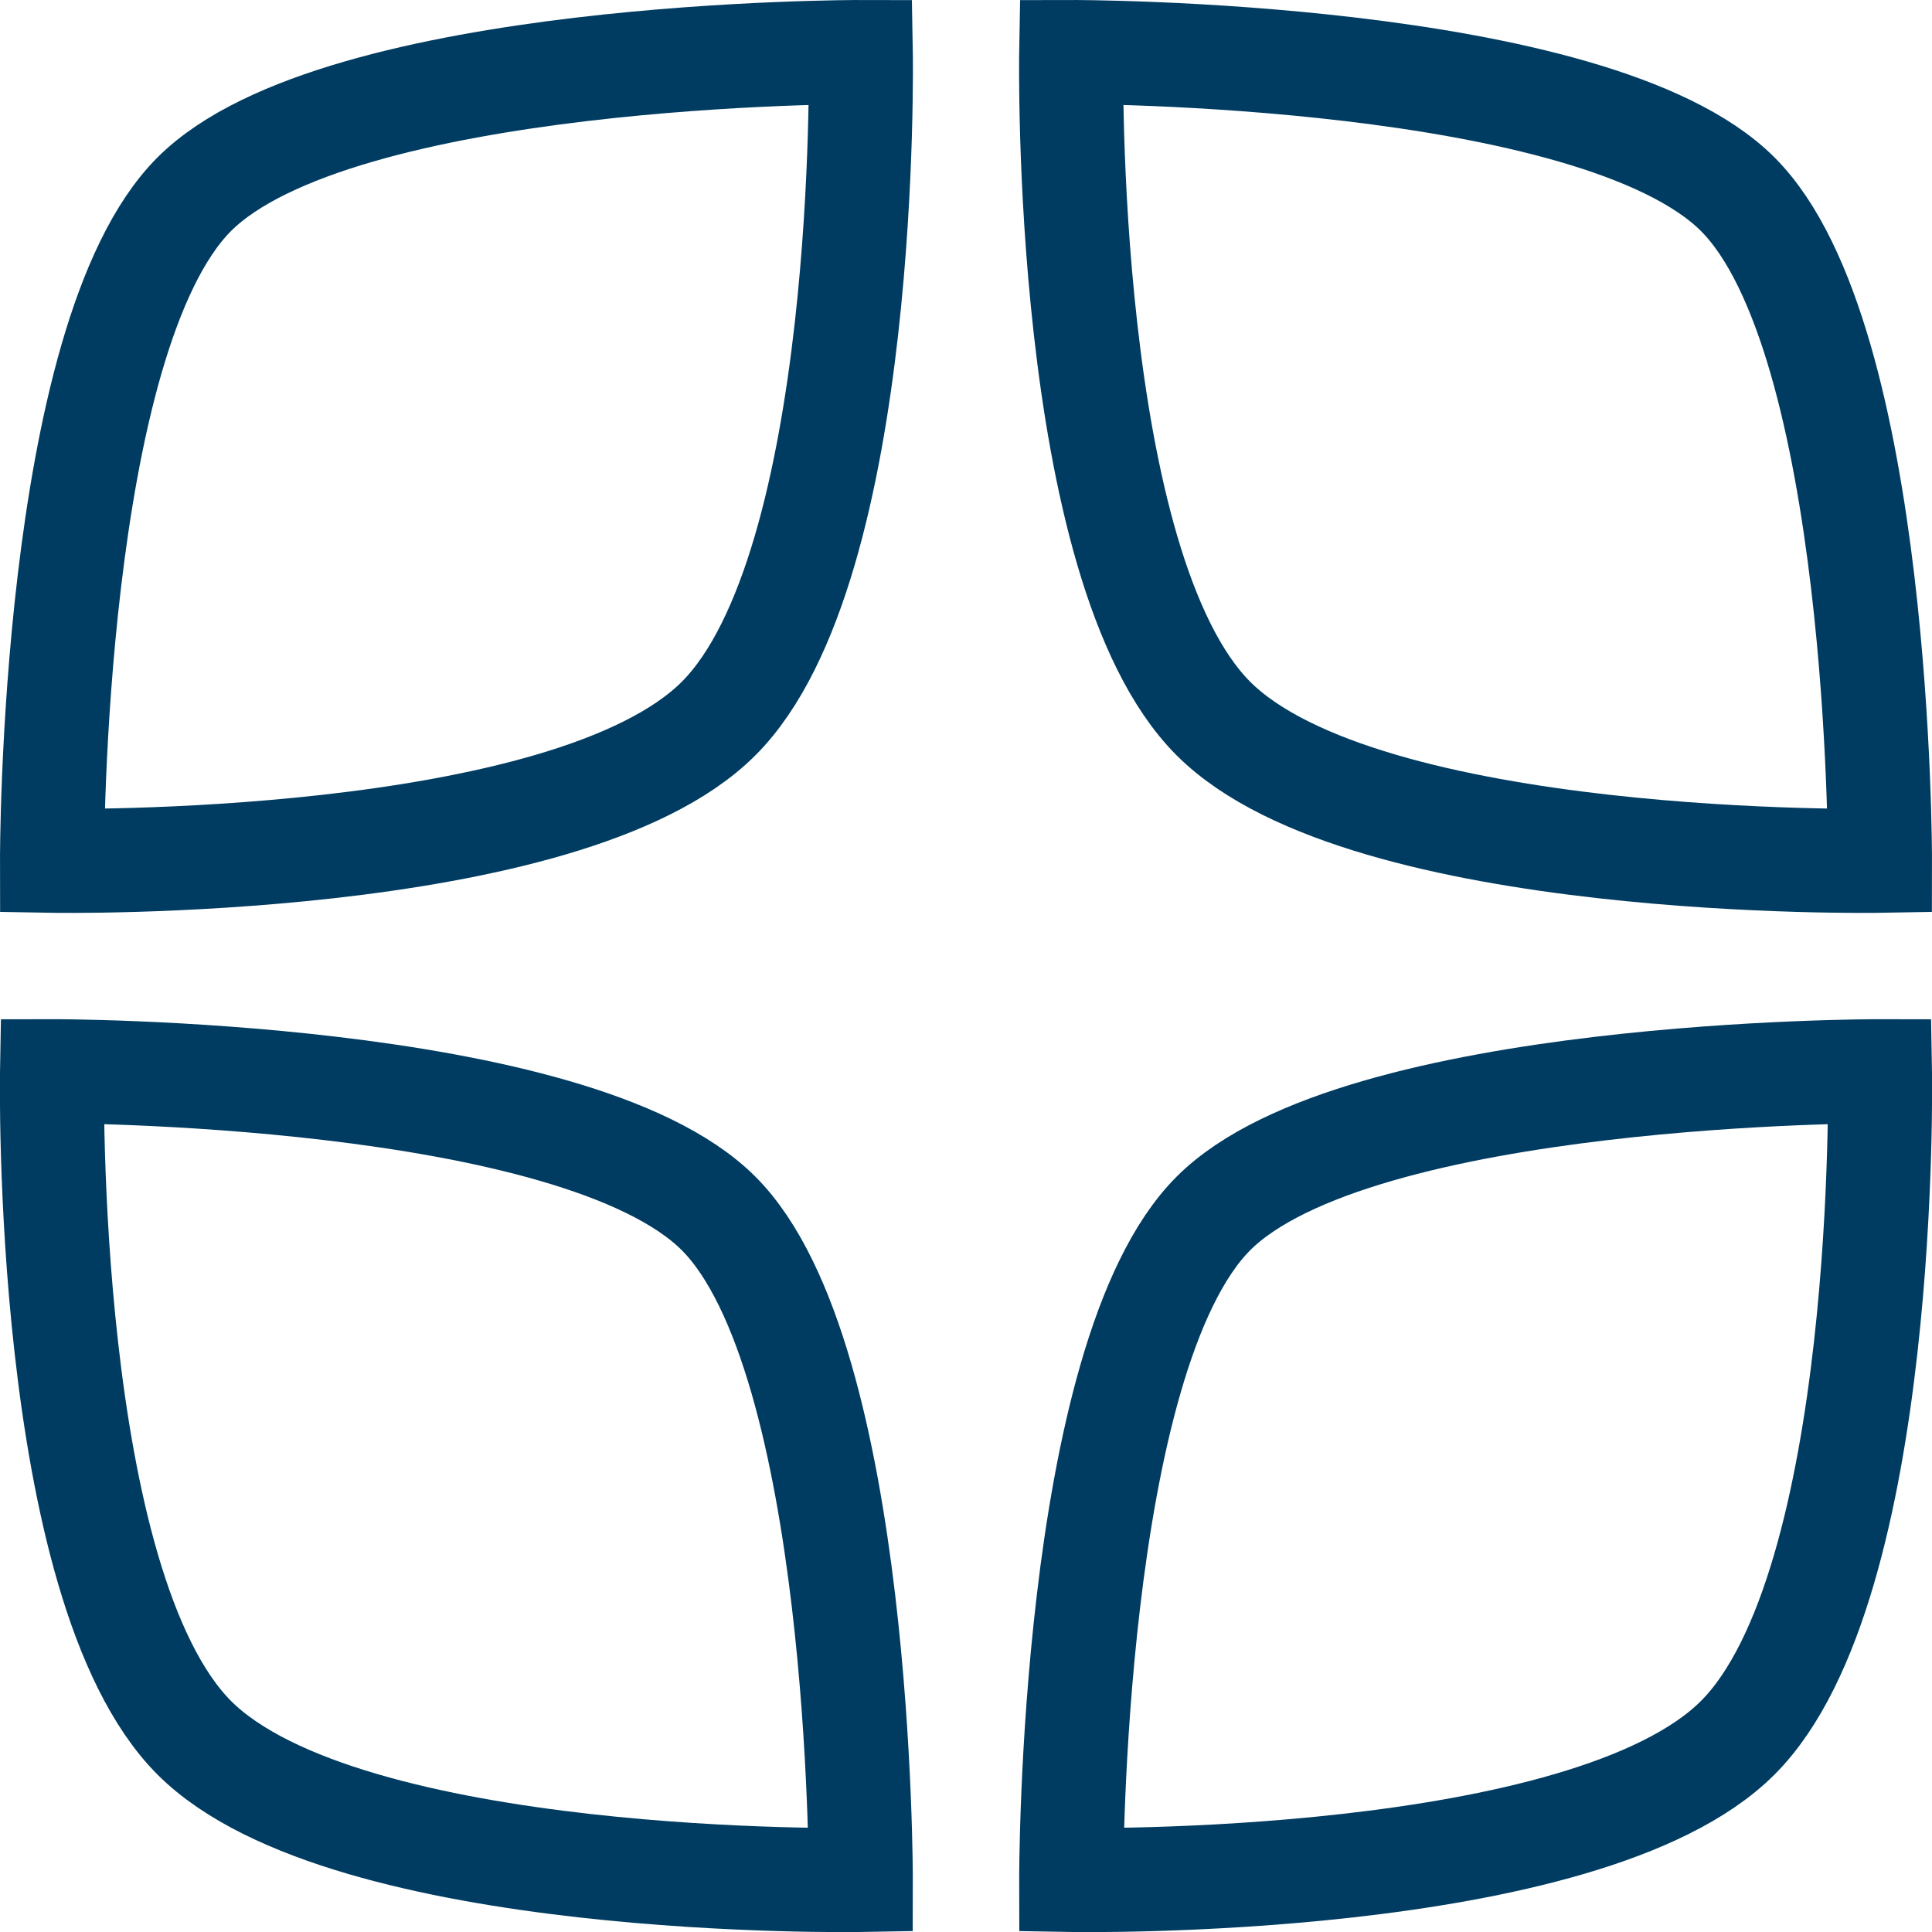
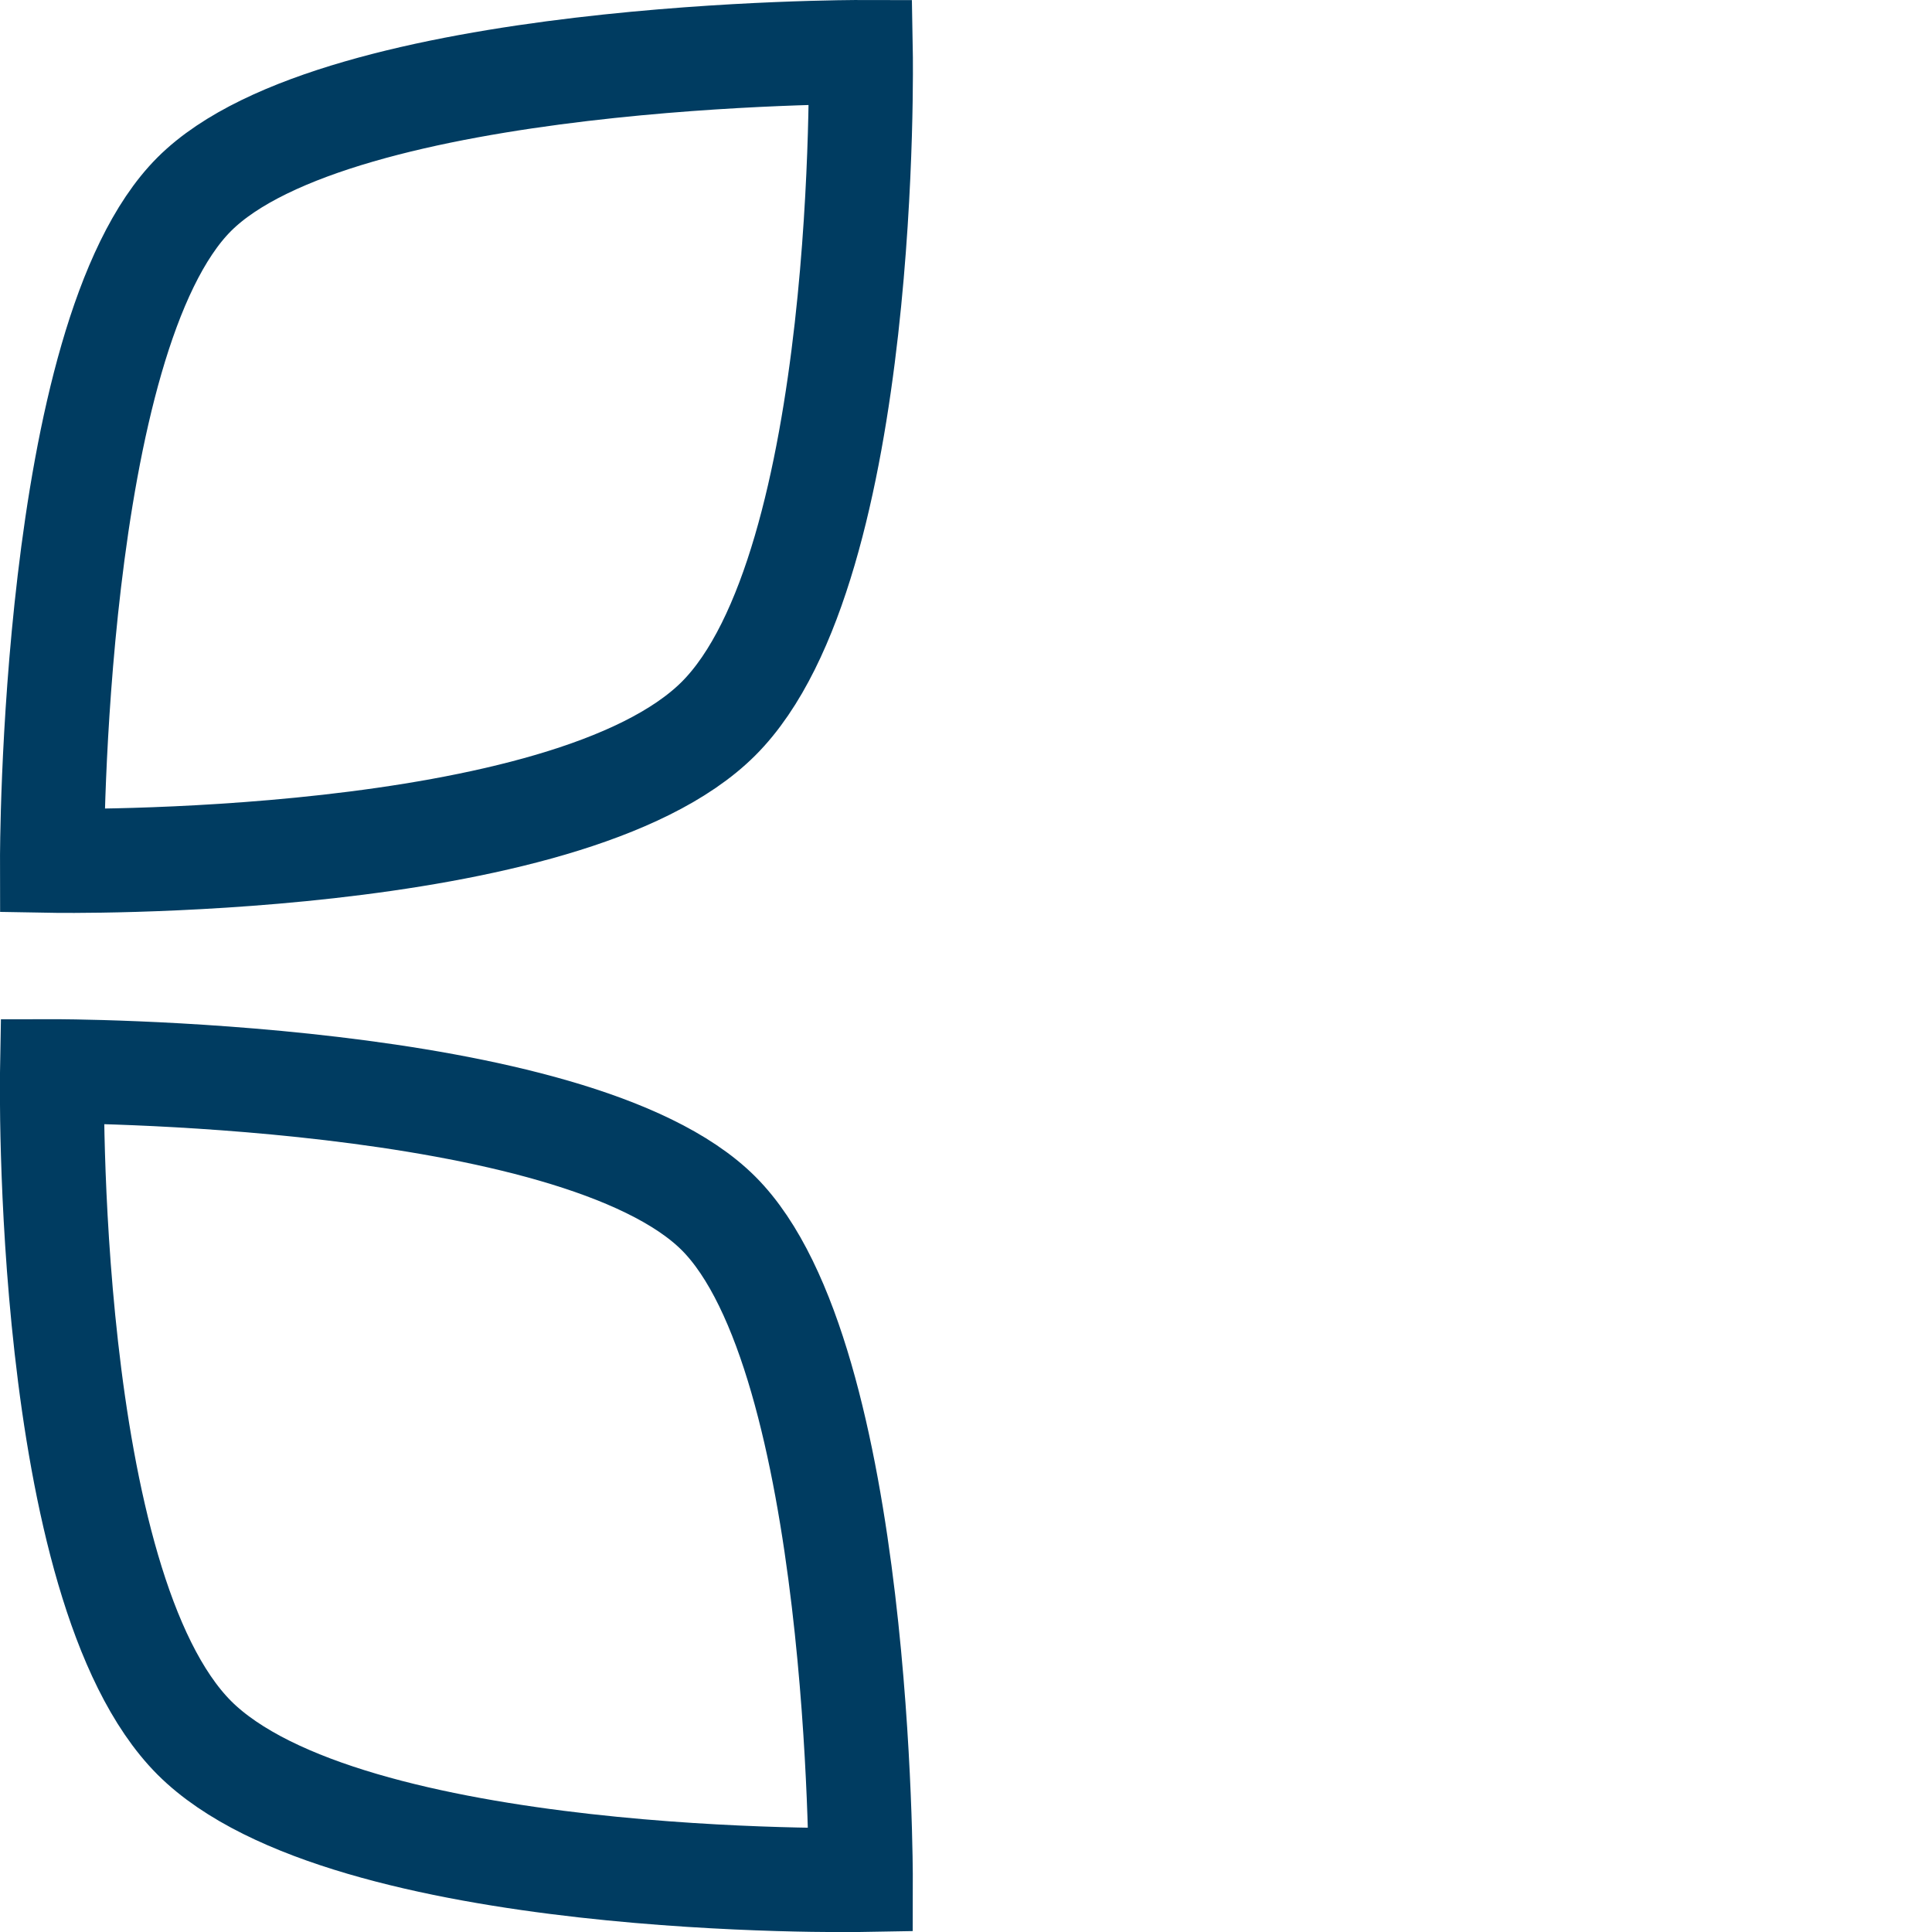
<svg xmlns="http://www.w3.org/2000/svg" id="a" viewBox="0 0 33.42 33.42">
  <defs>
    <style>.b{fill:none;stroke:#003c61;stroke-width:1.8px;}</style>
  </defs>
-   <path class="b" d="M30.06,3.36c2.48,2.48,2.46,11.53,2.46,11.53,0,0-8.91.16-11.53-2.46-2.62-2.62-2.46-11.53-2.46-11.53,0,0,9.05-.02,11.53,2.46Z" />
-   <path class="b" d="M20.99,20.99c-2.48,2.48-2.46,11.53-2.46,11.53,0,0,8.91.16,11.53-2.46,2.62-2.62,2.46-11.53,2.46-11.53,0,0-9.05-.02-11.53,2.46Z" />
  <path class="b" d="M3.36,3.36C.88,5.84.9,14.89.9,14.89c0,0,8.91.16,11.53-2.46,2.62-2.62,2.46-11.53,2.46-11.53,0,0-9.05-.02-11.53,2.46Z" />
  <path class="b" d="M12.43,20.99c2.48,2.48,2.46,11.53,2.46,11.53,0,0-8.91.16-11.53-2.46C.74,27.43.9,18.53.9,18.53c0,0,9.05-.02,11.53,2.46Z" />
</svg>